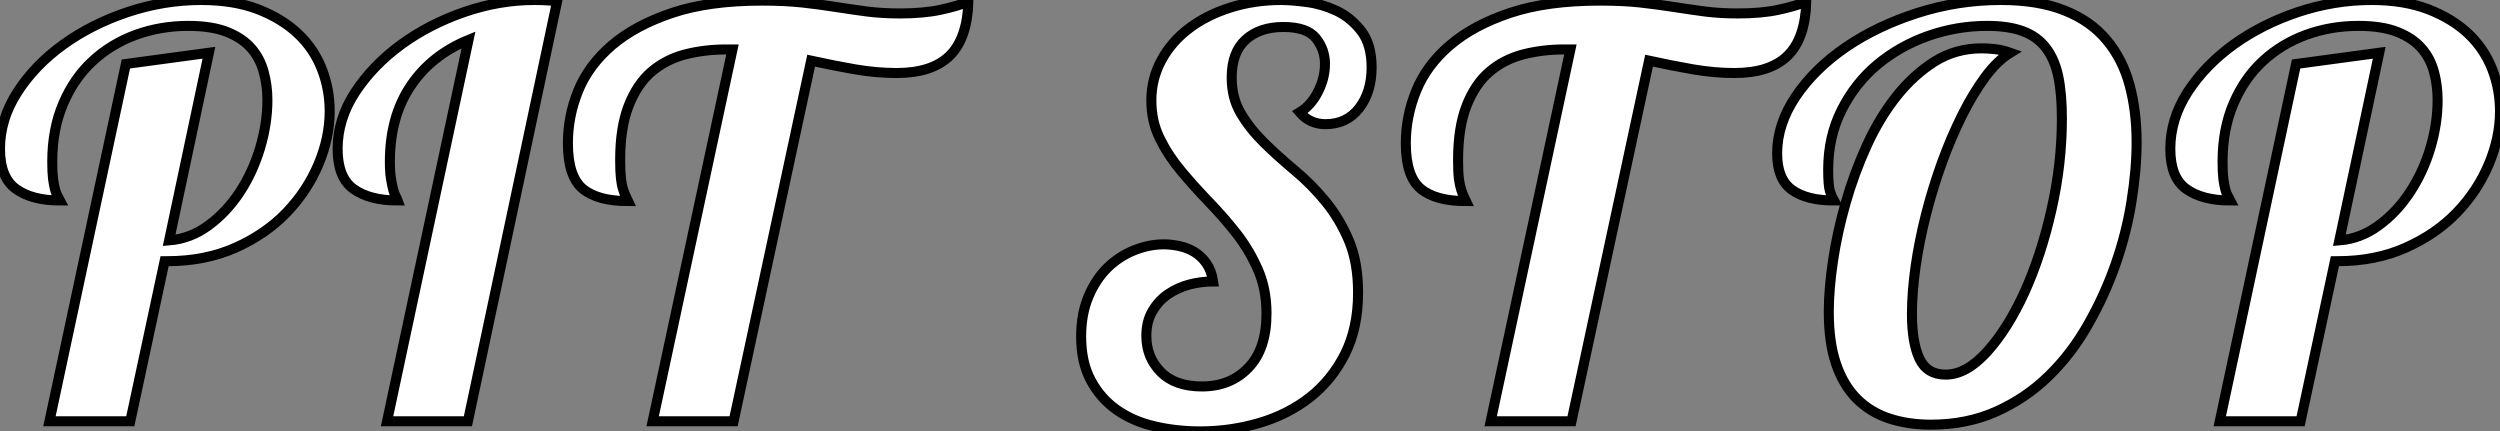
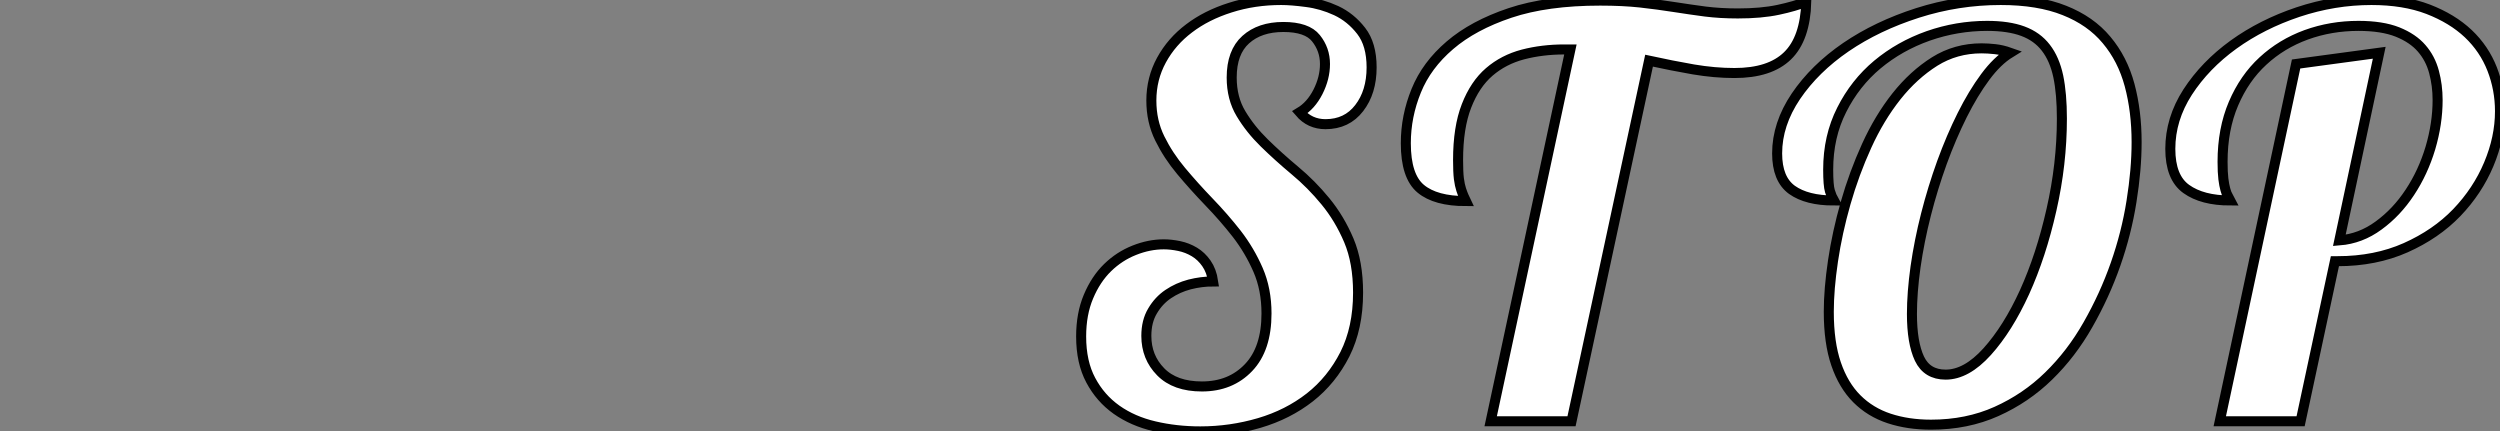
<svg xmlns="http://www.w3.org/2000/svg" viewBox="3.19 -42 249.25 43.01">
  <rect x="3.19" y="-42" width="249.25" height="43.01" fill="#808080" stroke="none" />
-   <path d="M15.74-35.62L24.02-36.74L20.05-18.03Q22.18-18.20 23.97-19.52Q25.76-20.83 27.08-22.82Q28.39-24.81 29.12-27.24Q29.85-29.68 29.85-32.03L29.85-32.03Q29.85-33.49 29.48-34.83Q29.12-36.18 28.25-37.18Q27.38-38.19 25.84-38.81Q24.30-39.42 21.95-39.42L21.95-39.42Q19.21-39.42 16.74-38.53Q14.28-37.63 12.43-35.92Q10.58-34.22 9.49-31.67Q8.40-29.12 8.40-25.87L8.40-25.87Q8.40-24.81 8.48-24.16Q8.57-23.52 8.68-23.10Q8.79-22.68 8.93-22.46Q9.07-22.23 9.18-22.01L9.18-22.01Q6.38-22.01 4.79-23.16Q3.19-24.30 3.19-27.16L3.19-27.16Q3.19-30.13 4.93-32.82Q6.66-35.50 9.49-37.55Q12.32-39.59 15.93-40.80Q19.54-42 23.24-42L23.24-42Q26.49-42 28.90-41.08Q31.30-40.15 32.90-38.64Q34.50-37.13 35.28-35.11Q36.06-33.10 36.06-30.91L36.06-30.91Q36.06-28.28 34.94-25.62Q33.82-22.96 31.75-20.80Q29.68-18.65 26.66-17.30Q23.63-15.96 19.88-15.96L19.88-15.96L19.60-15.96L16.18 0L8.12 0L15.74-35.62ZM58.74-41.89L49.84 0L41.78 0L49.90-38.02Q46.20-36.51 44.13-33.43Q42.06-30.35 42.06-25.87L42.06-25.87Q42.06-24.86 42.17-24.19Q42.28-23.52 42.39-23.10Q42.50-22.68 42.64-22.43Q42.78-22.18 42.84-22.01L42.84-22.01Q40.04-22.01 38.44-23.16Q36.85-24.30 36.85-27.16L36.85-27.16Q36.85-30.13 38.61-32.82Q40.38-35.50 43.18-37.55Q45.98-39.59 49.48-40.80Q52.98-42 56.45-42L56.45-42Q57.06-42 57.62-41.97Q58.18-41.94 58.74-41.89L58.74-41.89ZM92.57-34.72L92.57-34.72Q90.61-34.72 88.48-35.08Q86.35-35.45 84.06-35.95L84.06-35.95L76.33 0L68.26 0L76.22-37.07L75.60-37.07Q73.42-37.07 71.48-36.57Q69.55-36.06 68.12-34.83Q66.70-33.60 65.86-31.44Q65.02-29.29 65.02-26.04L65.02-26.04Q65.02-24.86 65.10-24.19Q65.18-23.52 65.32-23.10Q65.46-22.68 65.58-22.43Q65.69-22.18 65.80-21.95L65.80-21.95Q62.78-21.95 61.29-23.18Q59.81-24.42 59.81-27.72L59.81-27.72Q59.81-30.41 60.84-32.96Q61.88-35.50 64.20-37.49Q66.53-39.48 70.20-40.71Q73.86-41.94 79.18-41.94L79.18-41.94Q81.42-41.94 83.19-41.75Q84.95-41.55 86.55-41.30Q88.14-41.05 89.66-40.85Q91.17-40.66 92.90-40.66L92.90-40.66Q95.26-40.66 96.94-41.02Q98.62-41.38 99.74-41.83L99.74-41.83Q99.62-38.14 97.86-36.43Q96.10-34.72 92.57-34.72Z" fill="white" stroke="black" transform="scale(1,1)" />
-   <path d="M139.94-35.28L139.94-35.28Q139.94-32.82 138.70-31.22Q137.47-29.62 135.34-29.62L135.34-29.62Q133.78-29.62 132.77-30.80L132.77-30.80Q133.89-31.47 134.59-32.84Q135.29-34.22 135.29-35.62L135.29-35.62Q135.29-37.07 134.39-38.19Q133.50-39.31 131.14-39.31L131.14-39.31Q128.79-39.31 127.39-38.05Q125.99-36.79 125.99-34.27L125.99-34.27Q125.99-32.20 126.92-30.66Q127.84-29.12 129.24-27.75Q130.64-26.38 132.29-25.00Q133.94-23.63 135.34-21.92Q136.74-20.22 137.67-18.03Q138.59-15.85 138.59-12.82L138.59-12.82Q138.59-9.30 137.28-6.69Q135.96-4.09 133.78-2.38Q131.59-0.67 128.74 0.17Q125.88 1.01 122.86 1.01L122.86 1.01Q120.45 1.01 118.29 0.50Q116.14 0 114.51-1.15Q112.89-2.30 111.94-4.09Q110.98-5.88 110.98-8.46L110.98-8.46Q110.98-10.70 111.71-12.43Q112.44-14.17 113.62-15.32Q114.79-16.46 116.28-17.05Q117.76-17.64 119.22-17.64L119.22-17.64Q119.94-17.64 120.76-17.47Q121.57-17.30 122.27-16.88Q122.97-16.46 123.47-15.74Q123.98-15.01 124.14-13.94L124.14-13.94Q122.97-13.94 121.79-13.64Q120.62-13.33 119.66-12.68Q118.71-12.04 118.10-11.00Q117.48-9.97 117.48-8.51L117.48-8.51Q117.48-6.38 118.91-4.93Q120.34-3.47 123.02-3.47L123.02-3.47Q125.88-3.47 127.67-5.35Q129.46-7.22 129.46-10.75L129.46-10.75Q129.46-13.16 128.62-15.09Q127.78-17.02 126.50-18.68Q125.21-20.33 123.72-21.87Q122.24-23.41 120.95-24.95Q119.66-26.49 118.82-28.20Q117.98-29.90 117.98-31.98L117.98-31.98Q117.98-34.16 118.99-36.01Q120.00-37.86 121.74-39.17Q123.47-40.49 125.85-41.24Q128.23-42 130.92-42L130.92-42Q131.93-42 133.44-41.80Q134.95-41.61 136.41-40.94Q137.86-40.26 138.90-38.92Q139.94-37.58 139.94-35.28ZM176.11-34.72L176.11-34.72Q174.15-34.72 172.02-35.08Q169.90-35.45 167.60-35.95L167.60-35.95L159.87 0L151.81 0L159.76-37.07L159.14-37.07Q156.96-37.07 155.03-36.57Q153.10-36.06 151.67-34.83Q150.24-33.60 149.40-31.44Q148.56-29.29 148.56-26.04L148.56-26.04Q148.56-24.86 148.64-24.19Q148.73-23.52 148.87-23.10Q149.01-22.68 149.12-22.43Q149.23-22.18 149.34-21.95L149.34-21.95Q146.32-21.95 144.84-23.18Q143.35-24.42 143.35-27.72L143.35-27.72Q143.35-30.41 144.39-32.96Q145.42-35.50 147.75-37.49Q150.07-39.48 153.74-40.71Q157.41-41.94 162.73-41.94L162.73-41.94Q164.97-41.94 166.73-41.75Q168.50-41.55 170.09-41.30Q171.69-41.05 173.20-40.85Q174.71-40.66 176.45-40.66L176.45-40.66Q178.80-40.66 180.48-41.02Q182.16-41.38 183.28-41.83L183.28-41.83Q183.17-38.14 181.40-36.43Q179.64-34.72 176.11-34.72ZM203.61-36.74L203.61-36.74Q202.32-35.95 201.12-34.33Q199.91-32.70 198.82-30.52Q197.73-28.34 196.80-25.79Q195.88-23.24 195.21-20.61Q194.54-17.98 194.17-15.40Q193.81-12.82 193.81-10.70L193.81-10.70Q193.81-7.84 194.56-6.24Q195.32-4.65 197.17-4.65L197.17-4.65Q199.24-4.65 201.31-6.94Q203.38-9.24 205.04-12.88Q206.69-16.52 207.72-21.08Q208.76-25.65 208.76-30.18L208.76-30.18Q208.76-32.65 208.40-34.38Q208.03-36.12 207.16-37.24Q206.30-38.36 204.87-38.89Q203.44-39.42 201.31-39.42L201.31-39.42Q198.29-39.42 195.43-38.42Q192.58-37.41 190.36-35.56Q188.15-33.71 186.81-31.05Q185.46-28.39 185.46-25.09L185.46-25.09Q185.46-23.52 185.63-22.96Q185.80-22.40 186.02-22.01L186.02-22.01Q183.34-22.01 181.85-23.07Q180.37-24.14 180.37-26.71L180.37-26.71Q180.37-29.62 182.24-32.40Q184.12-35.17 187.23-37.30Q190.34-39.42 194.37-40.71Q198.40-42 202.66-42L202.66-42Q206.41-42 209.01-40.96Q211.62-39.93 213.21-38.02Q214.81-36.12 215.51-33.52Q216.21-30.91 216.21-27.83L216.21-27.83Q216.21-25.09 215.70-21.92Q215.20-18.76 214.11-15.65Q213.02-12.54 211.36-9.63Q209.71-6.72 207.44-4.51Q205.18-2.30 202.24-0.98Q199.30 0.34 195.71 0.34L195.71 0.34Q193.42 0.34 191.54-0.28Q189.66-0.90 188.32-2.24Q186.98-3.58 186.25-5.71Q185.52-7.84 185.52-10.92L185.52-10.92Q185.52-13.16 185.94-15.99Q186.36-18.82 187.20-21.76Q188.04-24.70 189.30-27.47Q190.56-30.24 192.27-32.40Q193.98-34.55 196.08-35.87Q198.18-37.18 200.75-37.18L200.75-37.18Q201.37-37.18 202.10-37.10Q202.82-37.02 203.61-36.74ZM232.11-35.62L240.40-36.74L236.42-18.03Q238.55-18.20 240.34-19.52Q242.14-20.83 243.45-22.82Q244.77-24.81 245.50-27.24Q246.22-29.68 246.22-32.03L246.22-32.03Q246.22-33.49 245.86-34.83Q245.50-36.18 244.63-37.18Q243.76-38.19 242.22-38.81Q240.68-39.42 238.33-39.42L238.33-39.42Q235.58-39.42 233.12-38.53Q230.66-37.63 228.81-35.92Q226.96-34.22 225.87-31.67Q224.78-29.12 224.78-25.87L224.78-25.87Q224.78-24.81 224.86-24.16Q224.94-23.52 225.06-23.10Q225.17-22.68 225.31-22.46Q225.45-22.23 225.56-22.01L225.56-22.01Q222.76-22.01 221.16-23.16Q219.57-24.30 219.57-27.16L219.57-27.16Q219.57-30.13 221.30-32.82Q223.04-35.50 225.87-37.55Q228.70-39.59 232.31-40.80Q235.92-42 239.62-42L239.62-42Q242.86-42 245.27-41.08Q247.68-40.15 249.28-38.64Q250.87-37.13 251.66-35.11Q252.44-33.10 252.44-30.91L252.44-30.91Q252.44-28.28 251.32-25.62Q250.20-22.96 248.13-20.80Q246.06-18.65 243.03-17.30Q240.01-15.96 236.26-15.96L236.26-15.96L235.98-15.96L232.56 0L224.50 0L232.11-35.62Z" fill="white" stroke="black" transform="scale(1,1)" />
+   <path d="M139.94-35.28L139.94-35.28Q139.94-32.82 138.70-31.22Q137.47-29.62 135.34-29.62L135.34-29.62Q133.78-29.62 132.77-30.80L132.77-30.80Q133.89-31.47 134.59-32.84Q135.29-34.22 135.29-35.62L135.29-35.62Q135.29-37.07 134.39-38.19Q133.50-39.31 131.14-39.31L131.14-39.31Q128.79-39.31 127.39-38.05Q125.99-36.79 125.99-34.27L125.99-34.27Q125.99-32.20 126.92-30.66Q127.84-29.12 129.24-27.75Q130.64-26.38 132.29-25.00Q133.94-23.63 135.34-21.92Q136.74-20.22 137.67-18.03Q138.59-15.85 138.59-12.82L138.59-12.82Q138.59-9.30 137.28-6.69Q135.96-4.09 133.78-2.38Q131.59-0.67 128.74 0.17Q125.88 1.01 122.86 1.01L122.86 1.01Q120.45 1.01 118.29 0.50Q116.14 0 114.51-1.15Q112.89-2.30 111.94-4.09Q110.98-5.88 110.98-8.46L110.98-8.46Q110.98-10.70 111.71-12.43Q112.44-14.17 113.62-15.32Q114.79-16.46 116.28-17.05Q117.76-17.64 119.22-17.64L119.22-17.64Q119.94-17.64 120.76-17.47Q121.57-17.30 122.27-16.88Q122.97-16.46 123.47-15.74Q123.98-15.01 124.14-13.94L124.14-13.94Q122.97-13.94 121.79-13.64Q120.62-13.33 119.66-12.68Q118.71-12.04 118.10-11.00Q117.48-9.97 117.48-8.51L117.48-8.51Q117.48-6.38 118.91-4.93Q120.34-3.47 123.02-3.47L123.02-3.47Q125.88-3.47 127.67-5.35Q129.46-7.22 129.46-10.75L129.46-10.75Q129.46-13.16 128.62-15.09Q127.78-17.02 126.50-18.68Q125.21-20.33 123.72-21.87Q122.24-23.41 120.95-24.95Q119.66-26.49 118.82-28.20Q117.98-29.90 117.98-31.98L117.98-31.98Q117.98-34.16 118.99-36.01Q120.00-37.86 121.74-39.17Q123.47-40.49 125.85-41.24Q128.23-42 130.92-42L130.92-42Q131.93-42 133.44-41.80Q134.95-41.61 136.41-40.94Q137.86-40.26 138.90-38.92Q139.94-37.58 139.94-35.28ZM176.11-34.72L176.11-34.72Q174.15-34.72 172.02-35.08Q169.90-35.45 167.60-35.95L167.60-35.95L159.87 0L151.81 0L159.76-37.07L159.14-37.07Q156.96-37.07 155.03-36.57Q153.10-36.06 151.67-34.83Q150.24-33.60 149.40-31.44Q148.56-29.29 148.56-26.04L148.56-26.04Q148.56-24.86 148.64-24.19Q148.73-23.52 148.87-23.10Q149.01-22.68 149.12-22.43Q149.23-22.18 149.34-21.95L149.34-21.95Q146.32-21.95 144.84-23.18Q143.35-24.42 143.35-27.72L143.35-27.72Q143.35-30.41 144.39-32.96Q145.42-35.50 147.75-37.49Q150.07-39.48 153.74-40.71Q157.41-41.94 162.73-41.94L162.73-41.94Q164.97-41.94 166.73-41.75Q168.50-41.55 170.09-41.30Q171.69-41.05 173.20-40.85Q174.71-40.66 176.45-40.66L176.45-40.66Q178.80-40.66 180.48-41.02Q182.16-41.38 183.28-41.83L183.28-41.83Q183.17-38.14 181.40-36.43Q179.64-34.72 176.11-34.72ZM203.61-36.74L203.61-36.74Q202.32-35.95 201.12-34.33Q199.91-32.70 198.82-30.52Q197.73-28.34 196.80-25.79Q195.88-23.24 195.21-20.61Q194.54-17.98 194.17-15.40Q193.81-12.82 193.81-10.70L193.81-10.70Q193.81-7.84 194.56-6.24Q195.32-4.65 197.17-4.65L197.17-4.65Q199.24-4.65 201.31-6.94Q203.38-9.24 205.04-12.88Q206.69-16.52 207.72-21.08Q208.76-25.65 208.76-30.18L208.76-30.18Q208.76-32.65 208.40-34.38Q208.03-36.12 207.16-37.24Q206.30-38.36 204.87-38.89Q203.44-39.42 201.31-39.42L201.31-39.42Q198.29-39.42 195.43-38.42Q192.58-37.41 190.36-35.56Q188.15-33.71 186.81-31.05Q185.46-28.39 185.46-25.09L185.46-25.09Q185.46-23.52 185.63-22.96Q185.80-22.40 186.02-22.01L186.02-22.01Q183.34-22.01 181.85-23.07Q180.37-24.14 180.37-26.71L180.37-26.71Q180.37-29.62 182.24-32.40Q184.12-35.17 187.23-37.30Q190.34-39.42 194.37-40.71Q198.40-42 202.66-42L202.66-42Q206.41-42 209.01-40.96Q211.62-39.93 213.21-38.02Q214.81-36.12 215.51-33.52Q216.21-30.91 216.21-27.83L216.21-27.83Q216.21-25.09 215.70-21.92Q215.20-18.76 214.11-15.65Q213.02-12.54 211.36-9.63Q209.71-6.72 207.44-4.51Q205.18-2.30 202.24-0.98Q199.30 0.34 195.71 0.34L195.71 0.34Q193.42 0.34 191.54-0.28Q189.66-0.90 188.32-2.24Q186.98-3.58 186.25-5.71Q185.52-7.84 185.52-10.92Q185.52-13.16 185.94-15.99Q186.36-18.82 187.20-21.76Q188.04-24.70 189.30-27.47Q190.56-30.24 192.27-32.40Q193.98-34.55 196.08-35.87Q198.18-37.18 200.75-37.18L200.75-37.18Q201.37-37.18 202.10-37.10Q202.82-37.02 203.61-36.74ZM232.11-35.62L240.40-36.74L236.42-18.03Q238.55-18.20 240.34-19.52Q242.14-20.83 243.45-22.82Q244.77-24.81 245.50-27.24Q246.22-29.68 246.22-32.03L246.22-32.03Q246.22-33.49 245.86-34.83Q245.50-36.18 244.63-37.18Q243.76-38.19 242.22-38.81Q240.68-39.42 238.33-39.42L238.33-39.42Q235.58-39.42 233.12-38.53Q230.66-37.63 228.81-35.92Q226.96-34.22 225.87-31.67Q224.78-29.12 224.78-25.87L224.78-25.87Q224.78-24.81 224.86-24.16Q224.94-23.52 225.06-23.10Q225.17-22.68 225.31-22.46Q225.45-22.23 225.56-22.01L225.56-22.01Q222.76-22.01 221.16-23.16Q219.57-24.30 219.57-27.16L219.57-27.16Q219.57-30.13 221.30-32.82Q223.04-35.50 225.87-37.55Q228.70-39.59 232.31-40.80Q235.92-42 239.62-42L239.62-42Q242.86-42 245.27-41.08Q247.68-40.15 249.28-38.64Q250.87-37.13 251.66-35.11Q252.44-33.10 252.44-30.91L252.44-30.91Q252.44-28.28 251.32-25.62Q250.20-22.96 248.13-20.80Q246.06-18.65 243.03-17.30Q240.01-15.96 236.26-15.96L236.26-15.96L235.98-15.96L232.56 0L224.50 0L232.11-35.62Z" fill="white" stroke="black" transform="scale(1,1)" />
</svg>